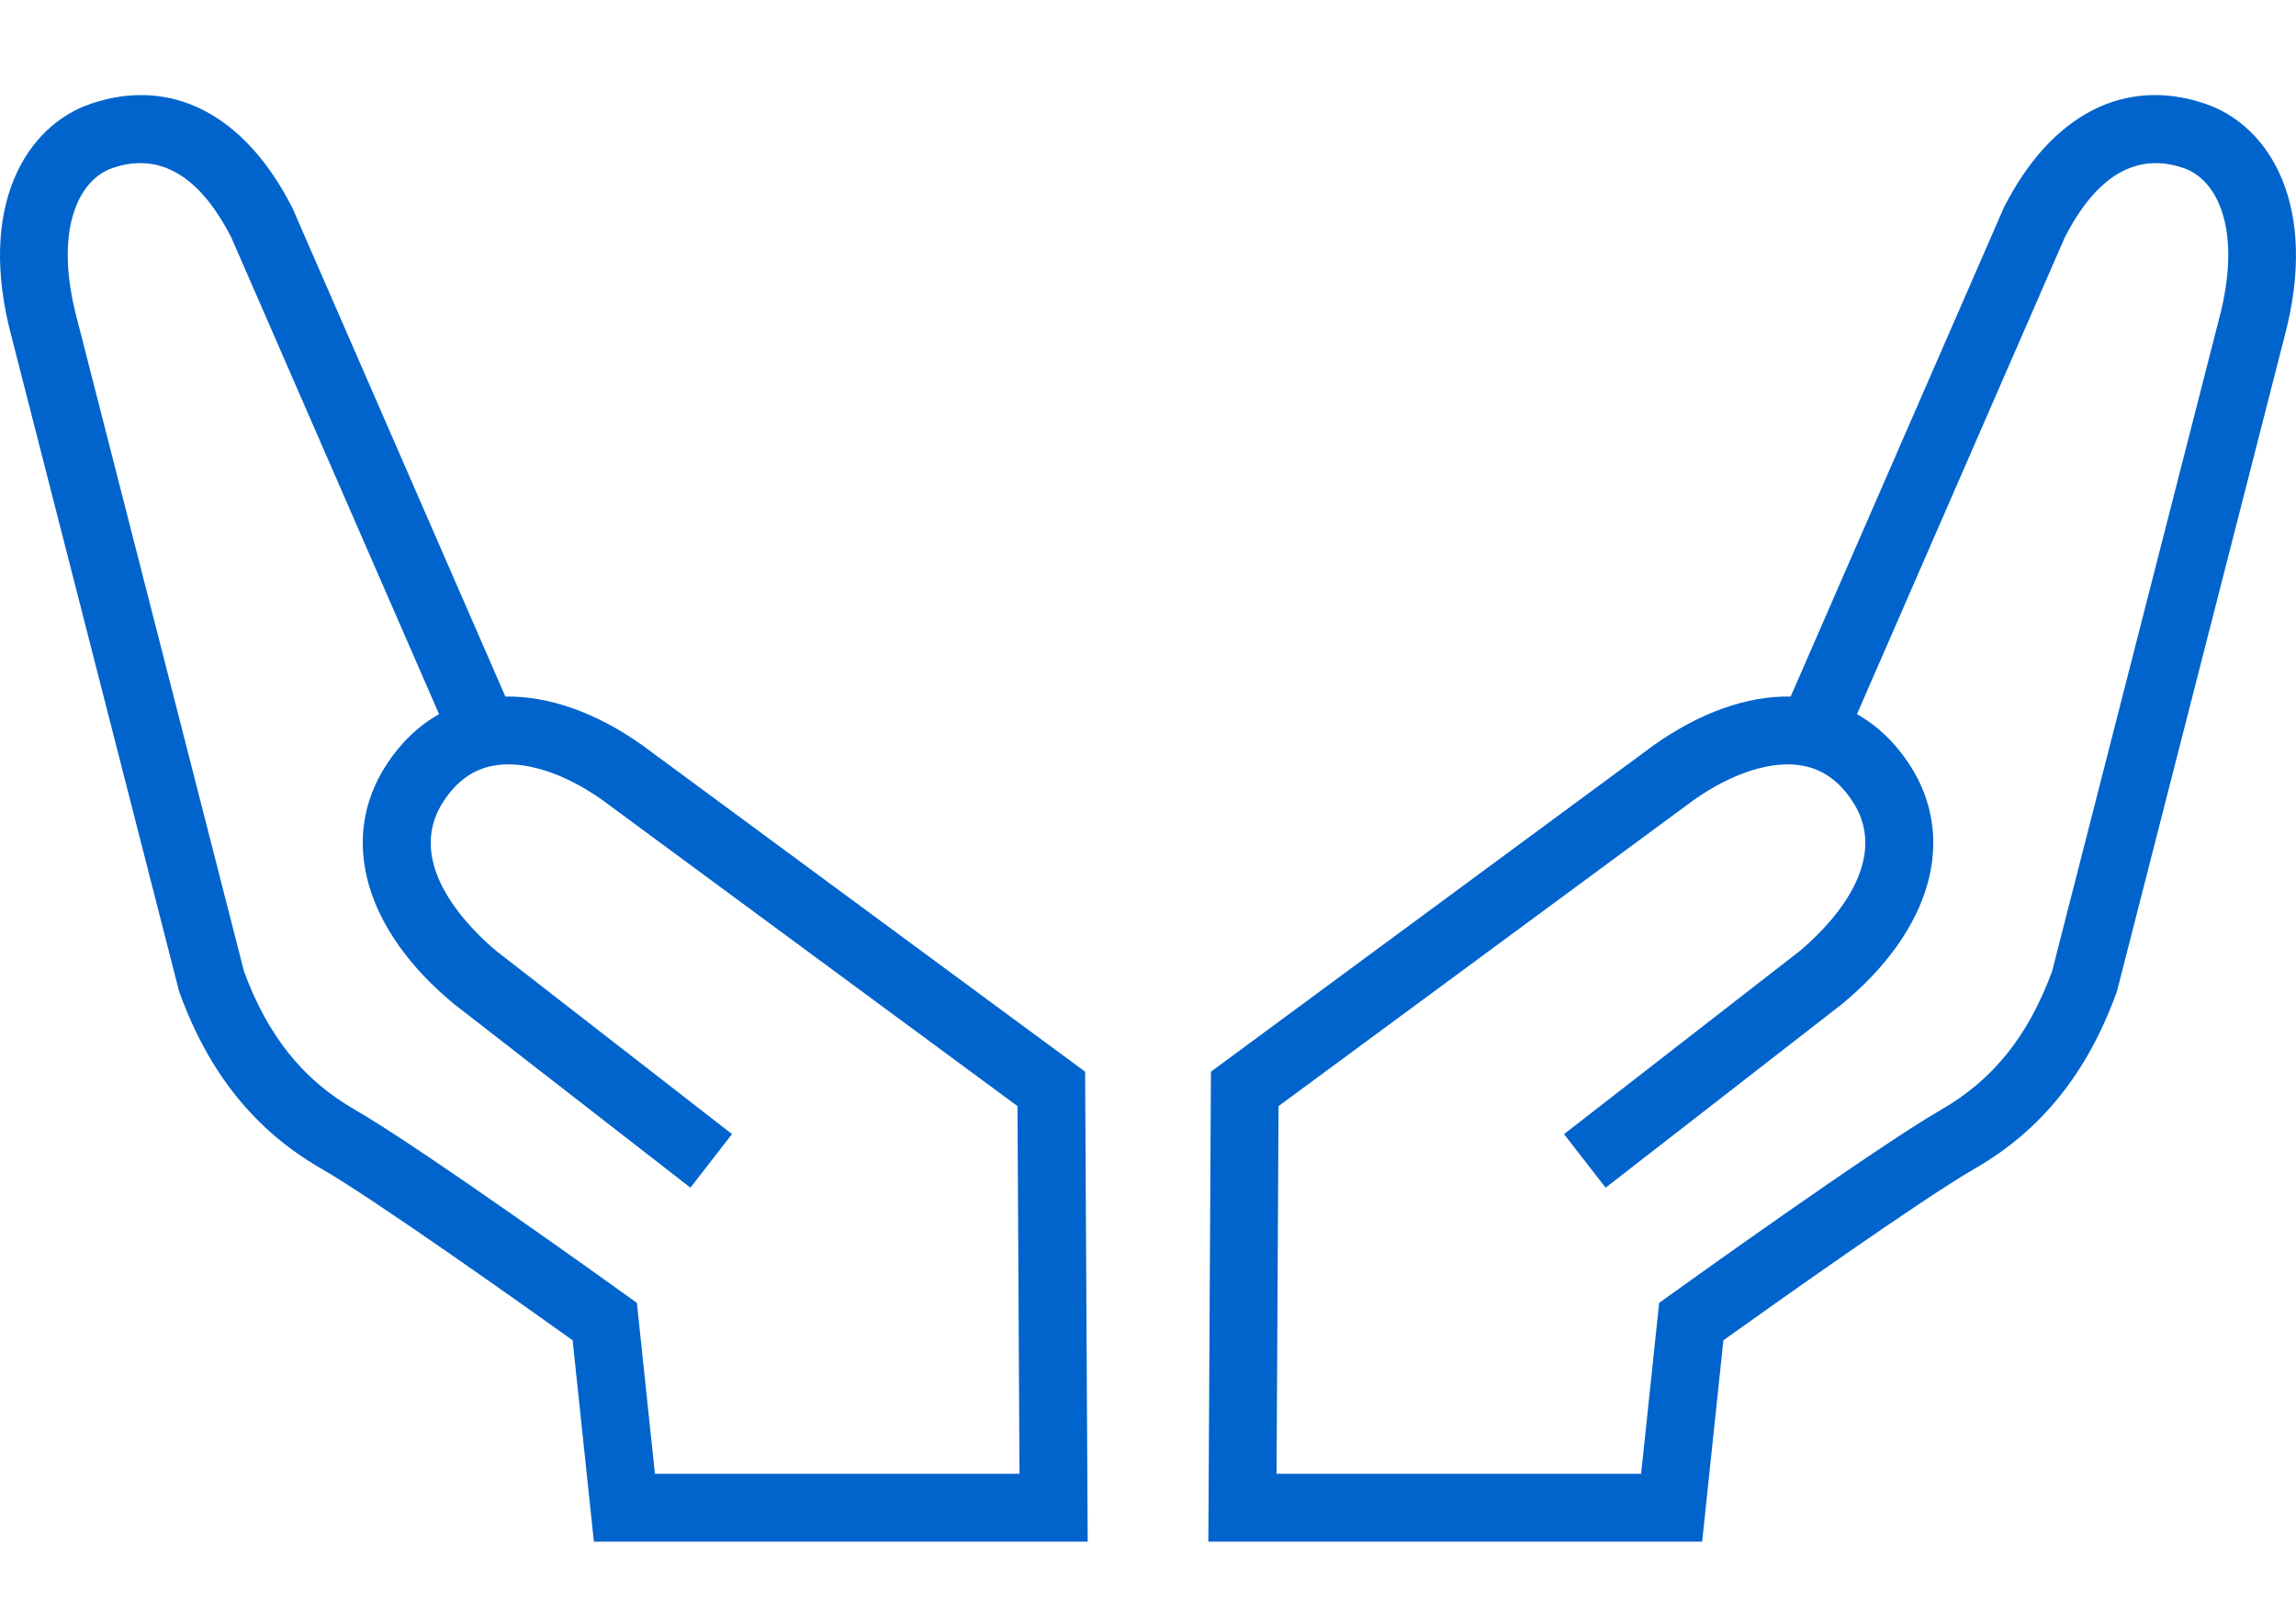
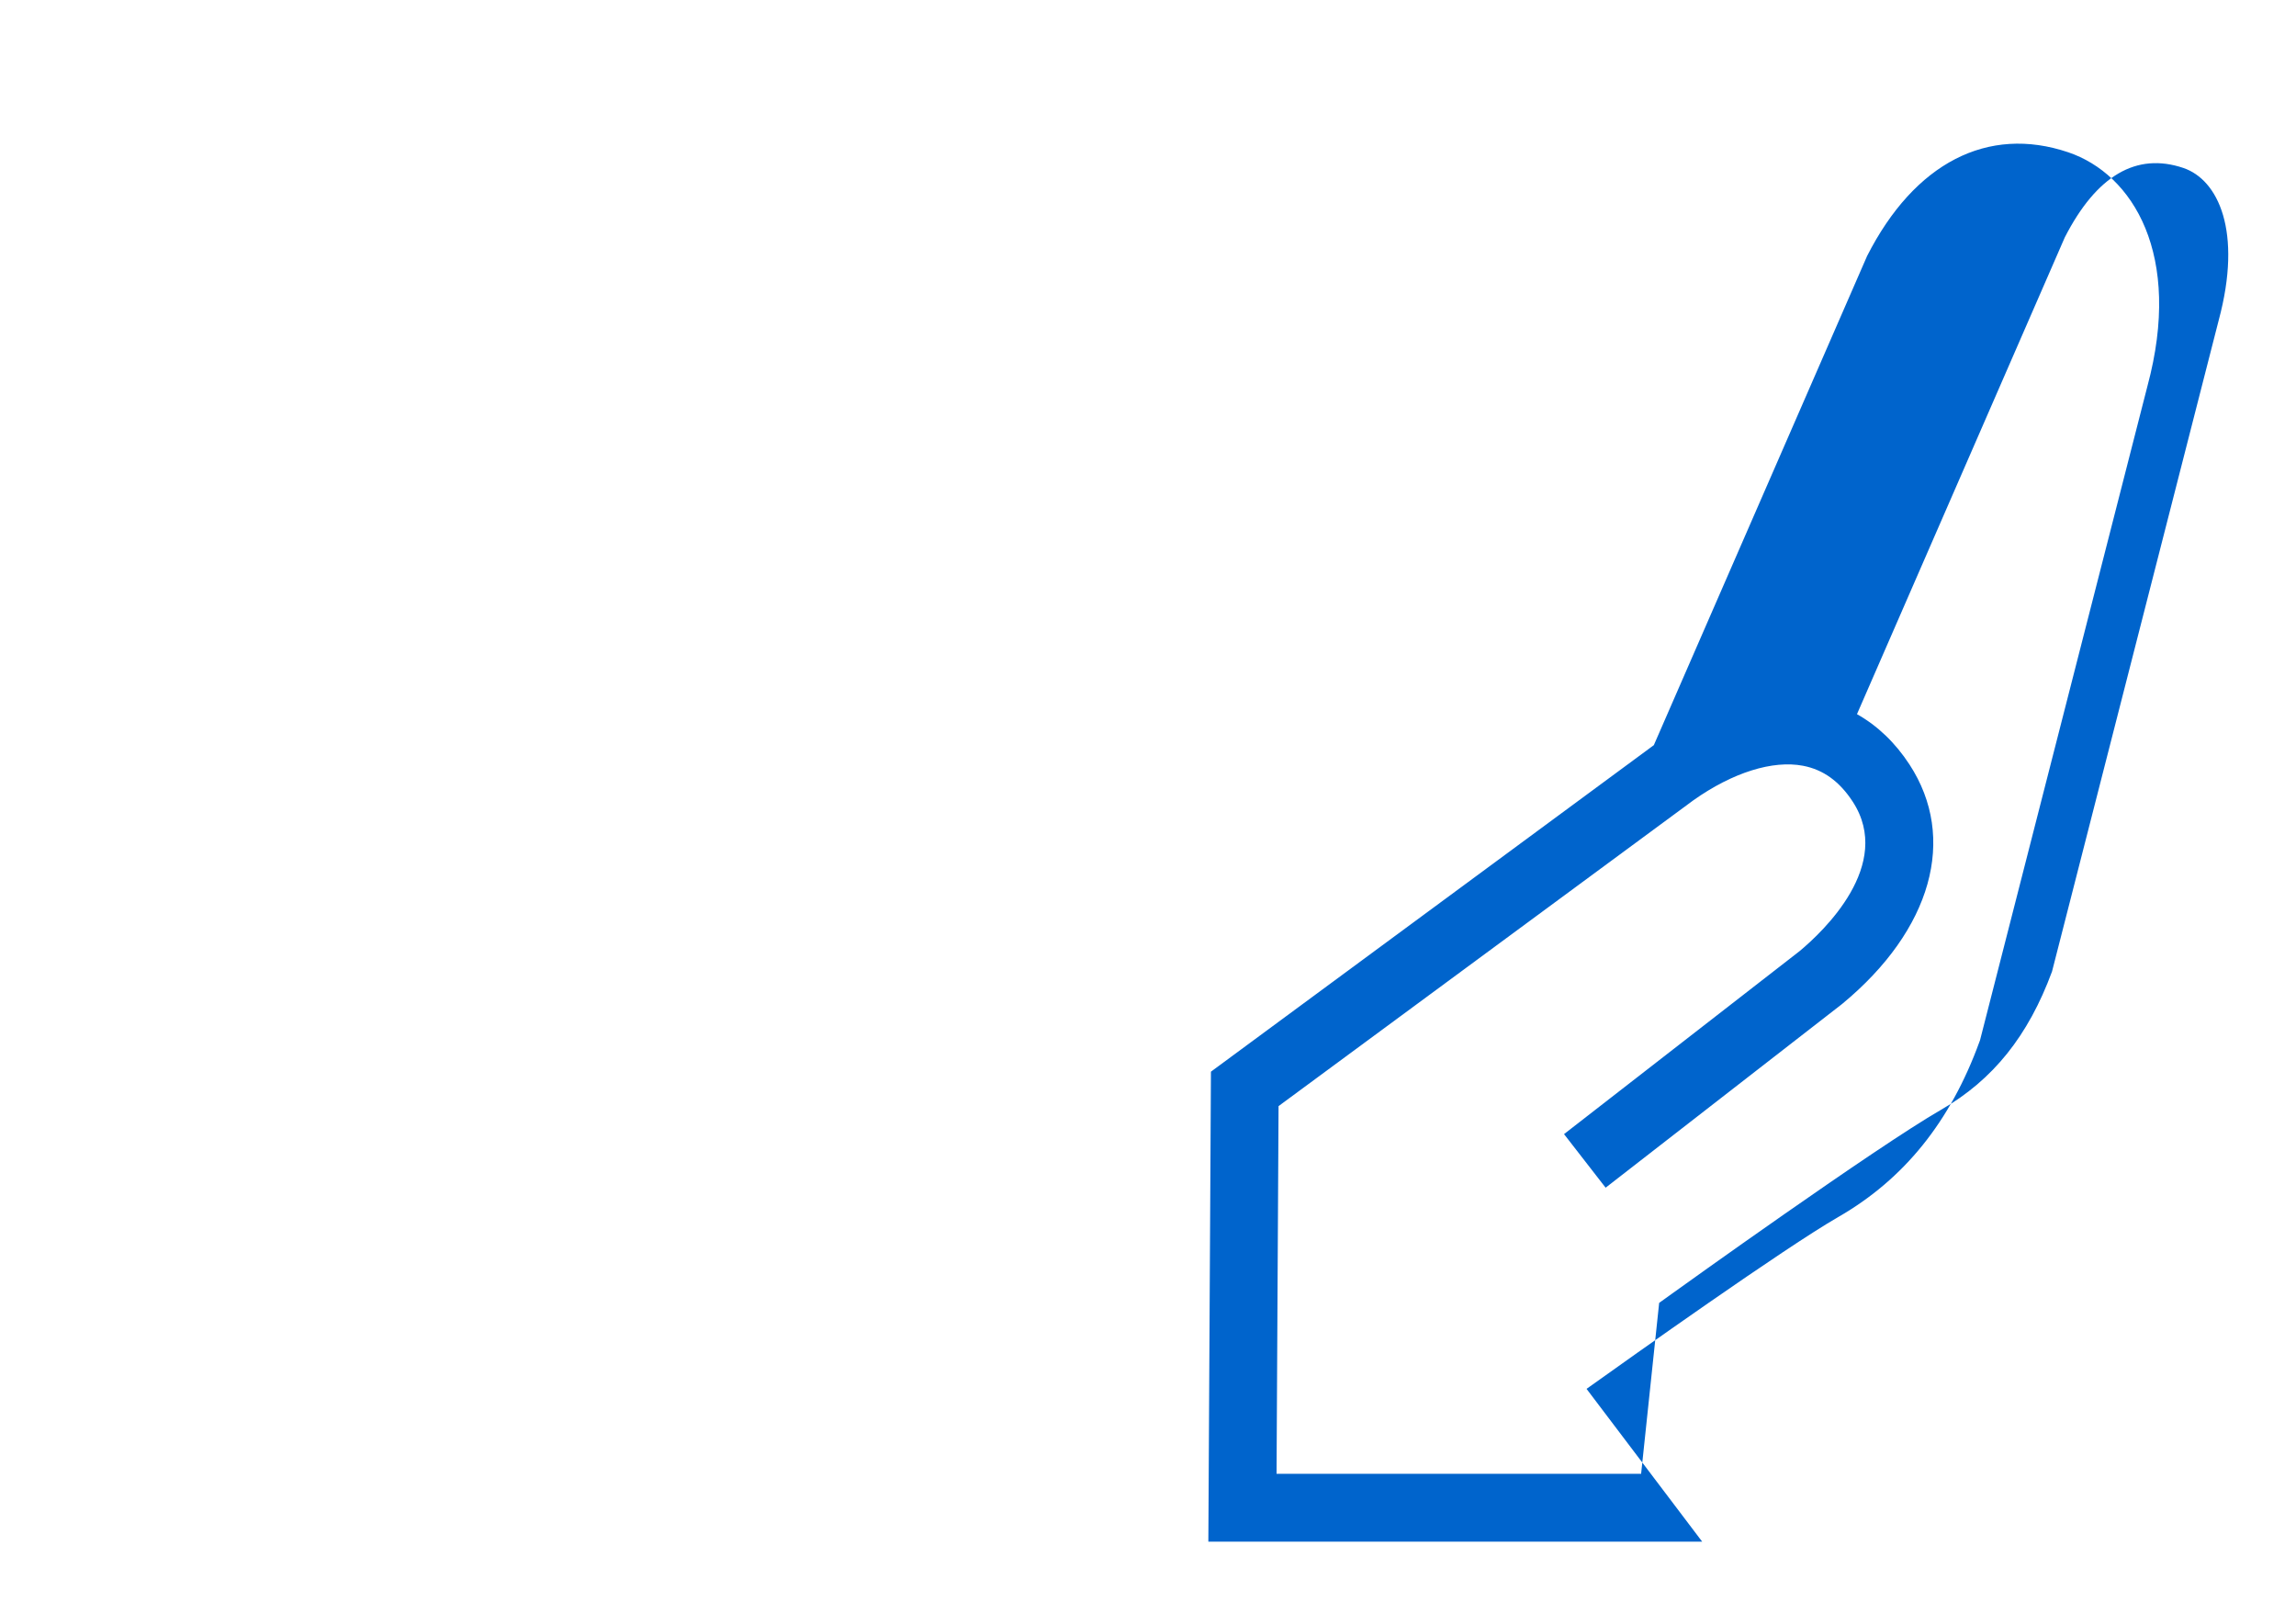
<svg xmlns="http://www.w3.org/2000/svg" version="1.1" id="レイヤー_3" x="0px" y="0px" viewBox="0 0 196.903 138.327" style="enable-background:new 0 0 196.903 138.327;" xml:space="preserve">
  <style type="text/css">
	.st0{fill:#0064CC;}
</style>
  <g>
    <g>
      <g>
-         <path class="st0" d="M93.28,132.186H50.931l-1.823-17.266c-3.828-2.736-16.966-12.076-21.582-14.733     c-5.651-3.252-9.612-8.168-12.112-15.028l-0.085-0.274L0.999,28.904C-2.017,17.696,2.243,10.768,7.808,8.889     c6.895-2.327,13.18,0.915,17.243,8.896l0.074,0.157l18.215,41.783c3.712-0.061,7.756,1.358,11.687,4.133L93.058,91.89     L93.28,132.186z M56.166,126.37h31.266l-0.173-31.529L51.625,68.574c-3.315-2.339-6.741-3.412-9.347-2.916     c-1.732,0.332-3.124,1.336-4.256,3.073c-3.541,5.427,2.552,11.157,4.566,12.829l20.19,15.681l-3.568,4.594L38.915,86.07     c-7.673-6.343-9.882-14.205-5.765-20.516c1.223-1.876,2.748-3.332,4.504-4.32L19.83,20.348     c-2.723-5.304-6.139-7.306-10.162-5.949C6.68,15.408,4.58,19.828,6.625,27.426L20.928,83.3c2.039,5.524,5.06,9.291,9.5,11.846     c5.654,3.255,22.421,15.297,23.133,15.808l1.058,0.76L56.166,126.37z" />
-       </g>
+         </g>
    </g>
    <g>
      <g>
-         <path class="st0" d="M145.976,132.186h-42.349l0.222-40.296l37.982-27.998c3.971-2.804,8.021-4.241,11.735-4.167l18.289-41.94     c4.063-7.981,10.349-11.223,17.243-8.897c5.565,1.879,9.826,8.807,6.8,20.05l-14.357,56.086l-0.05,0.135     c-2.5,6.86-6.461,11.776-12.112,15.028c-4.617,2.658-17.754,11.998-21.582,14.733L145.976,132.186z M109.476,126.37h31.265     l1.547-14.655l1.058-0.76c0.712-0.511,17.479-12.554,23.133-15.808c4.44-2.556,7.462-6.322,9.501-11.846l14.294-55.839     c2.054-7.633-0.046-12.053-3.035-13.062c-4.022-1.356-7.439,0.645-10.162,5.949l-17.824,40.886     c1.757,0.988,3.281,2.444,4.505,4.319c4.116,6.312,1.908,14.173-5.764,20.517l-0.07,0.056l-20.227,15.71l-3.567-4.594     l20.19-15.681c2.014-1.672,8.106-7.402,4.566-12.829c-1.133-1.736-2.525-2.741-4.257-3.073c-2.607-0.497-6.032,0.577-9.395,2.951     l-35.586,26.231L109.476,126.37z" />
+         <path class="st0" d="M145.976,132.186h-42.349l0.222-40.296l37.982-27.998l18.289-41.94     c4.063-7.981,10.349-11.223,17.243-8.897c5.565,1.879,9.826,8.807,6.8,20.05l-14.357,56.086l-0.05,0.135     c-2.5,6.86-6.461,11.776-12.112,15.028c-4.617,2.658-17.754,11.998-21.582,14.733L145.976,132.186z M109.476,126.37h31.265     l1.547-14.655l1.058-0.76c0.712-0.511,17.479-12.554,23.133-15.808c4.44-2.556,7.462-6.322,9.501-11.846l14.294-55.839     c2.054-7.633-0.046-12.053-3.035-13.062c-4.022-1.356-7.439,0.645-10.162,5.949l-17.824,40.886     c1.757,0.988,3.281,2.444,4.505,4.319c4.116,6.312,1.908,14.173-5.764,20.517l-0.07,0.056l-20.227,15.71l-3.567-4.594     l20.19-15.681c2.014-1.672,8.106-7.402,4.566-12.829c-1.133-1.736-2.525-2.741-4.257-3.073c-2.607-0.497-6.032,0.577-9.395,2.951     l-35.586,26.231L109.476,126.37z" />
      </g>
    </g>
  </g>
</svg>